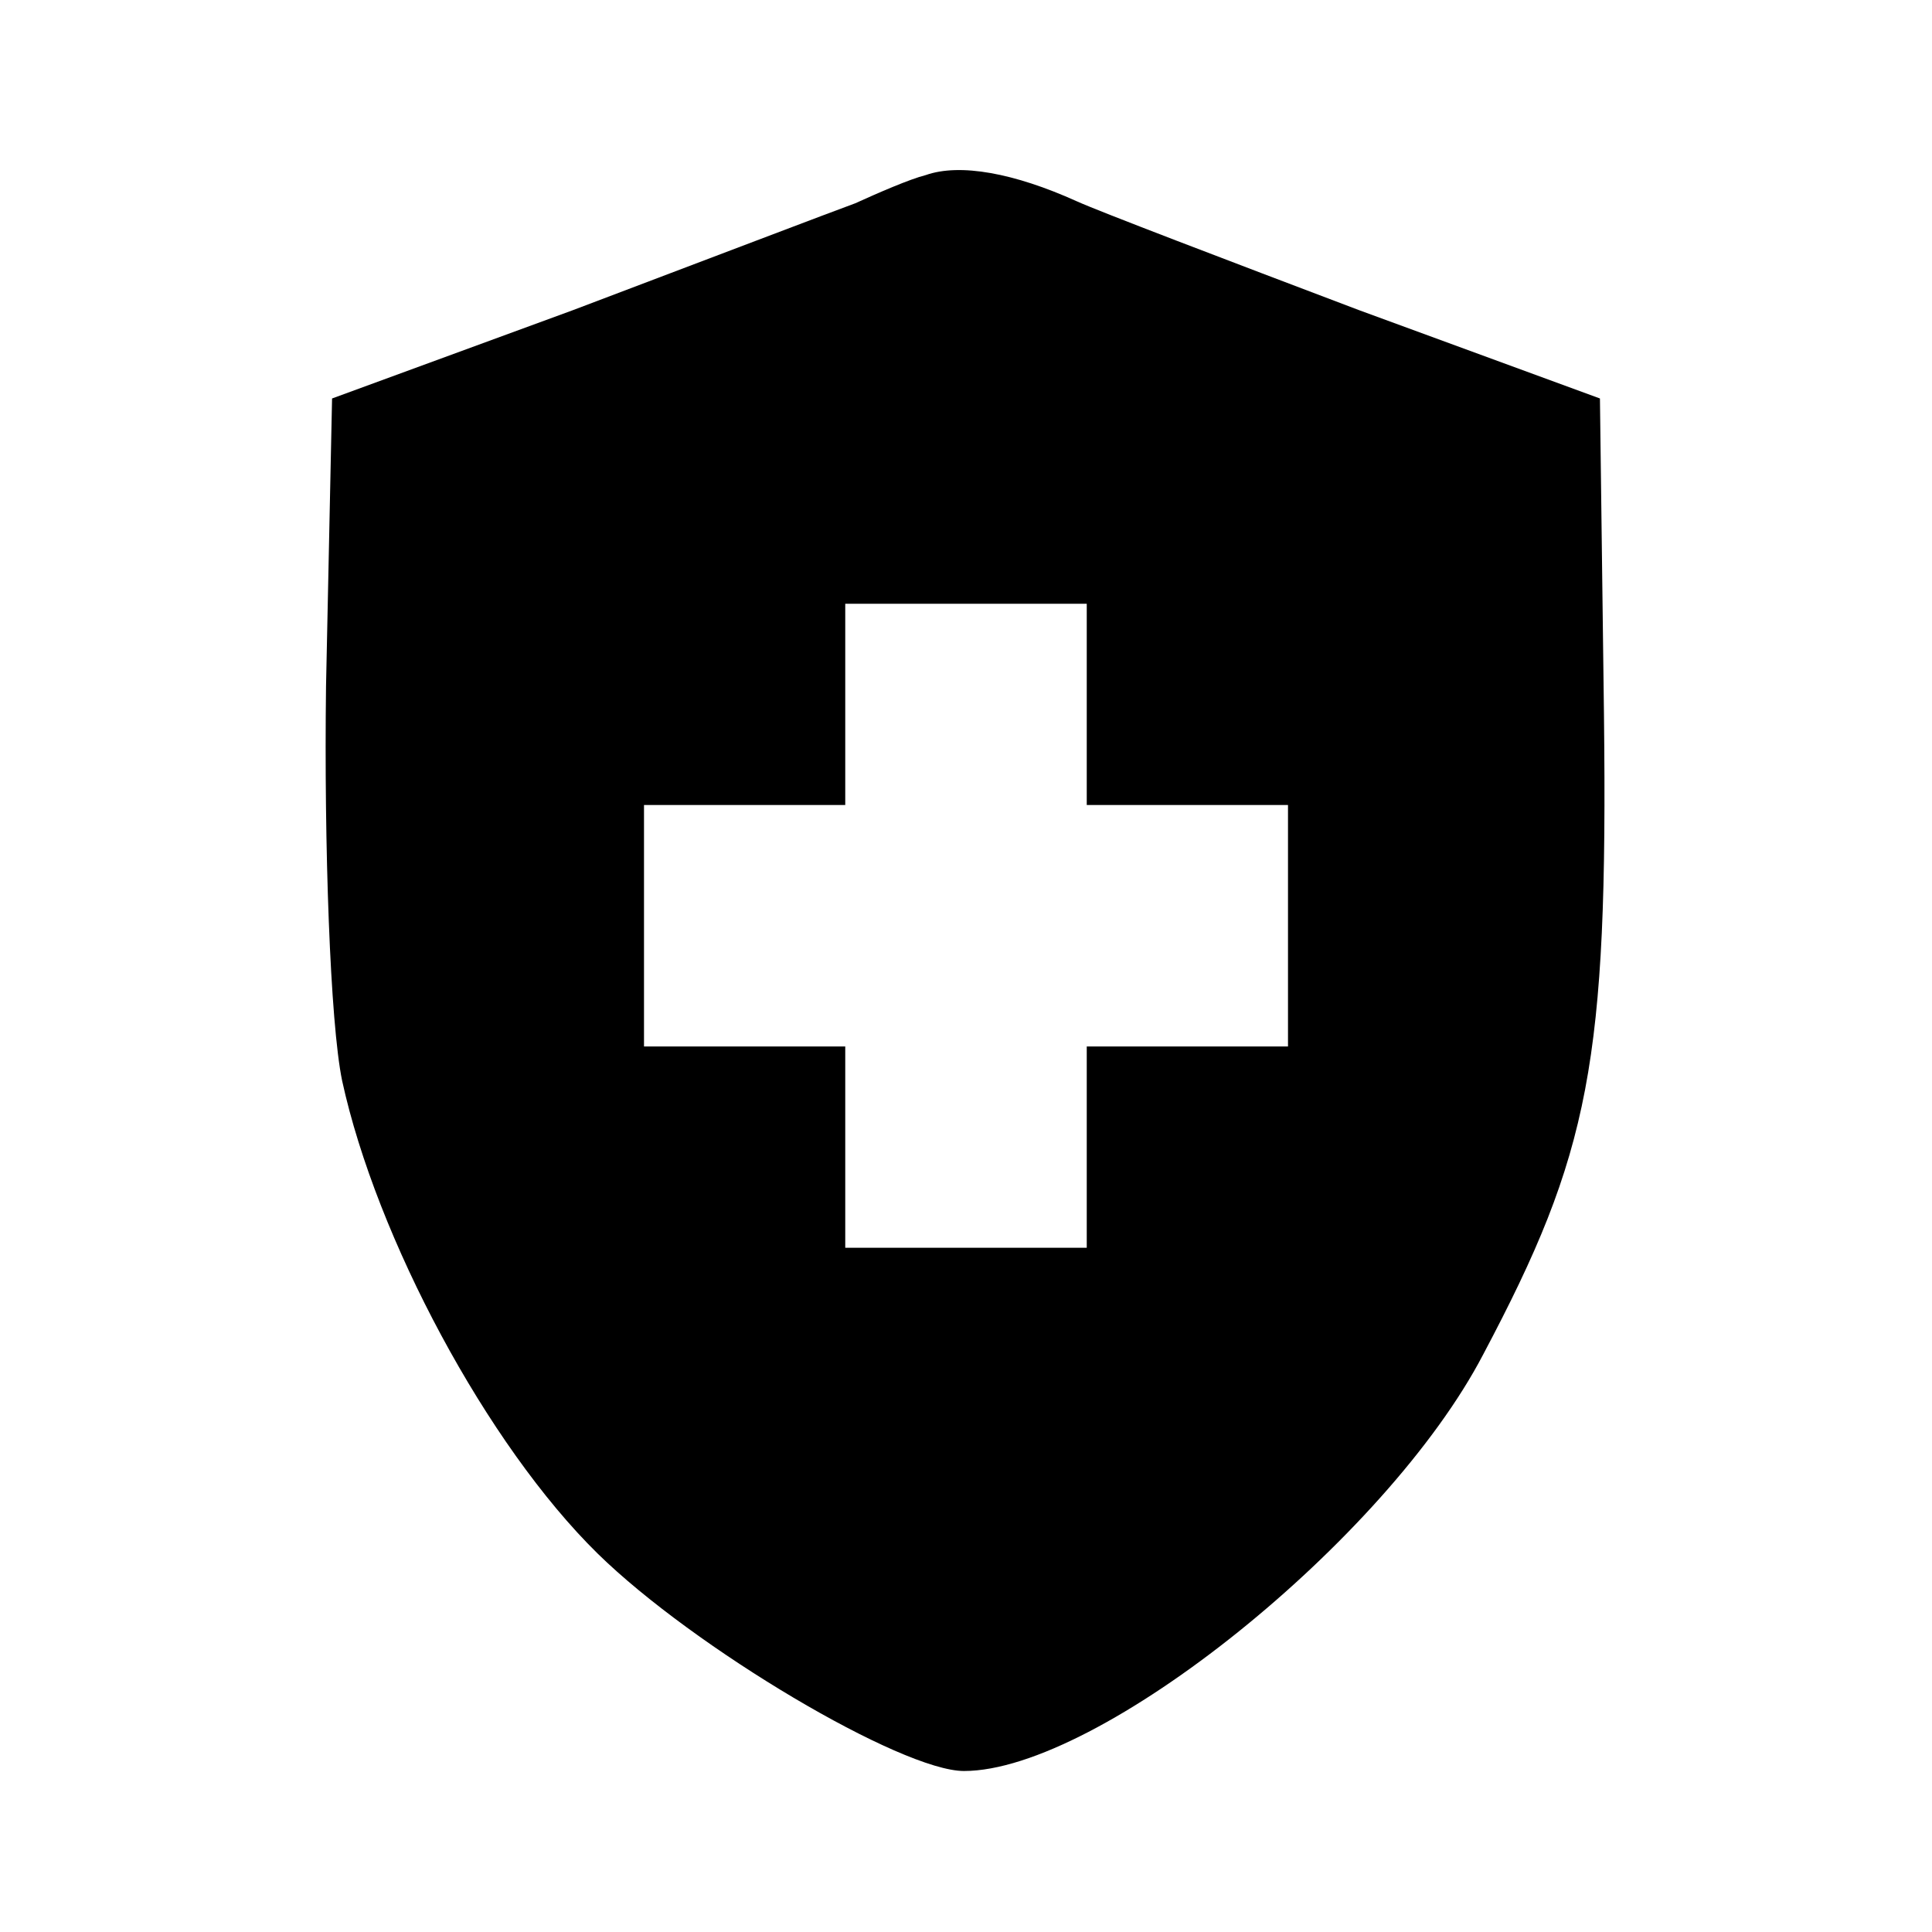
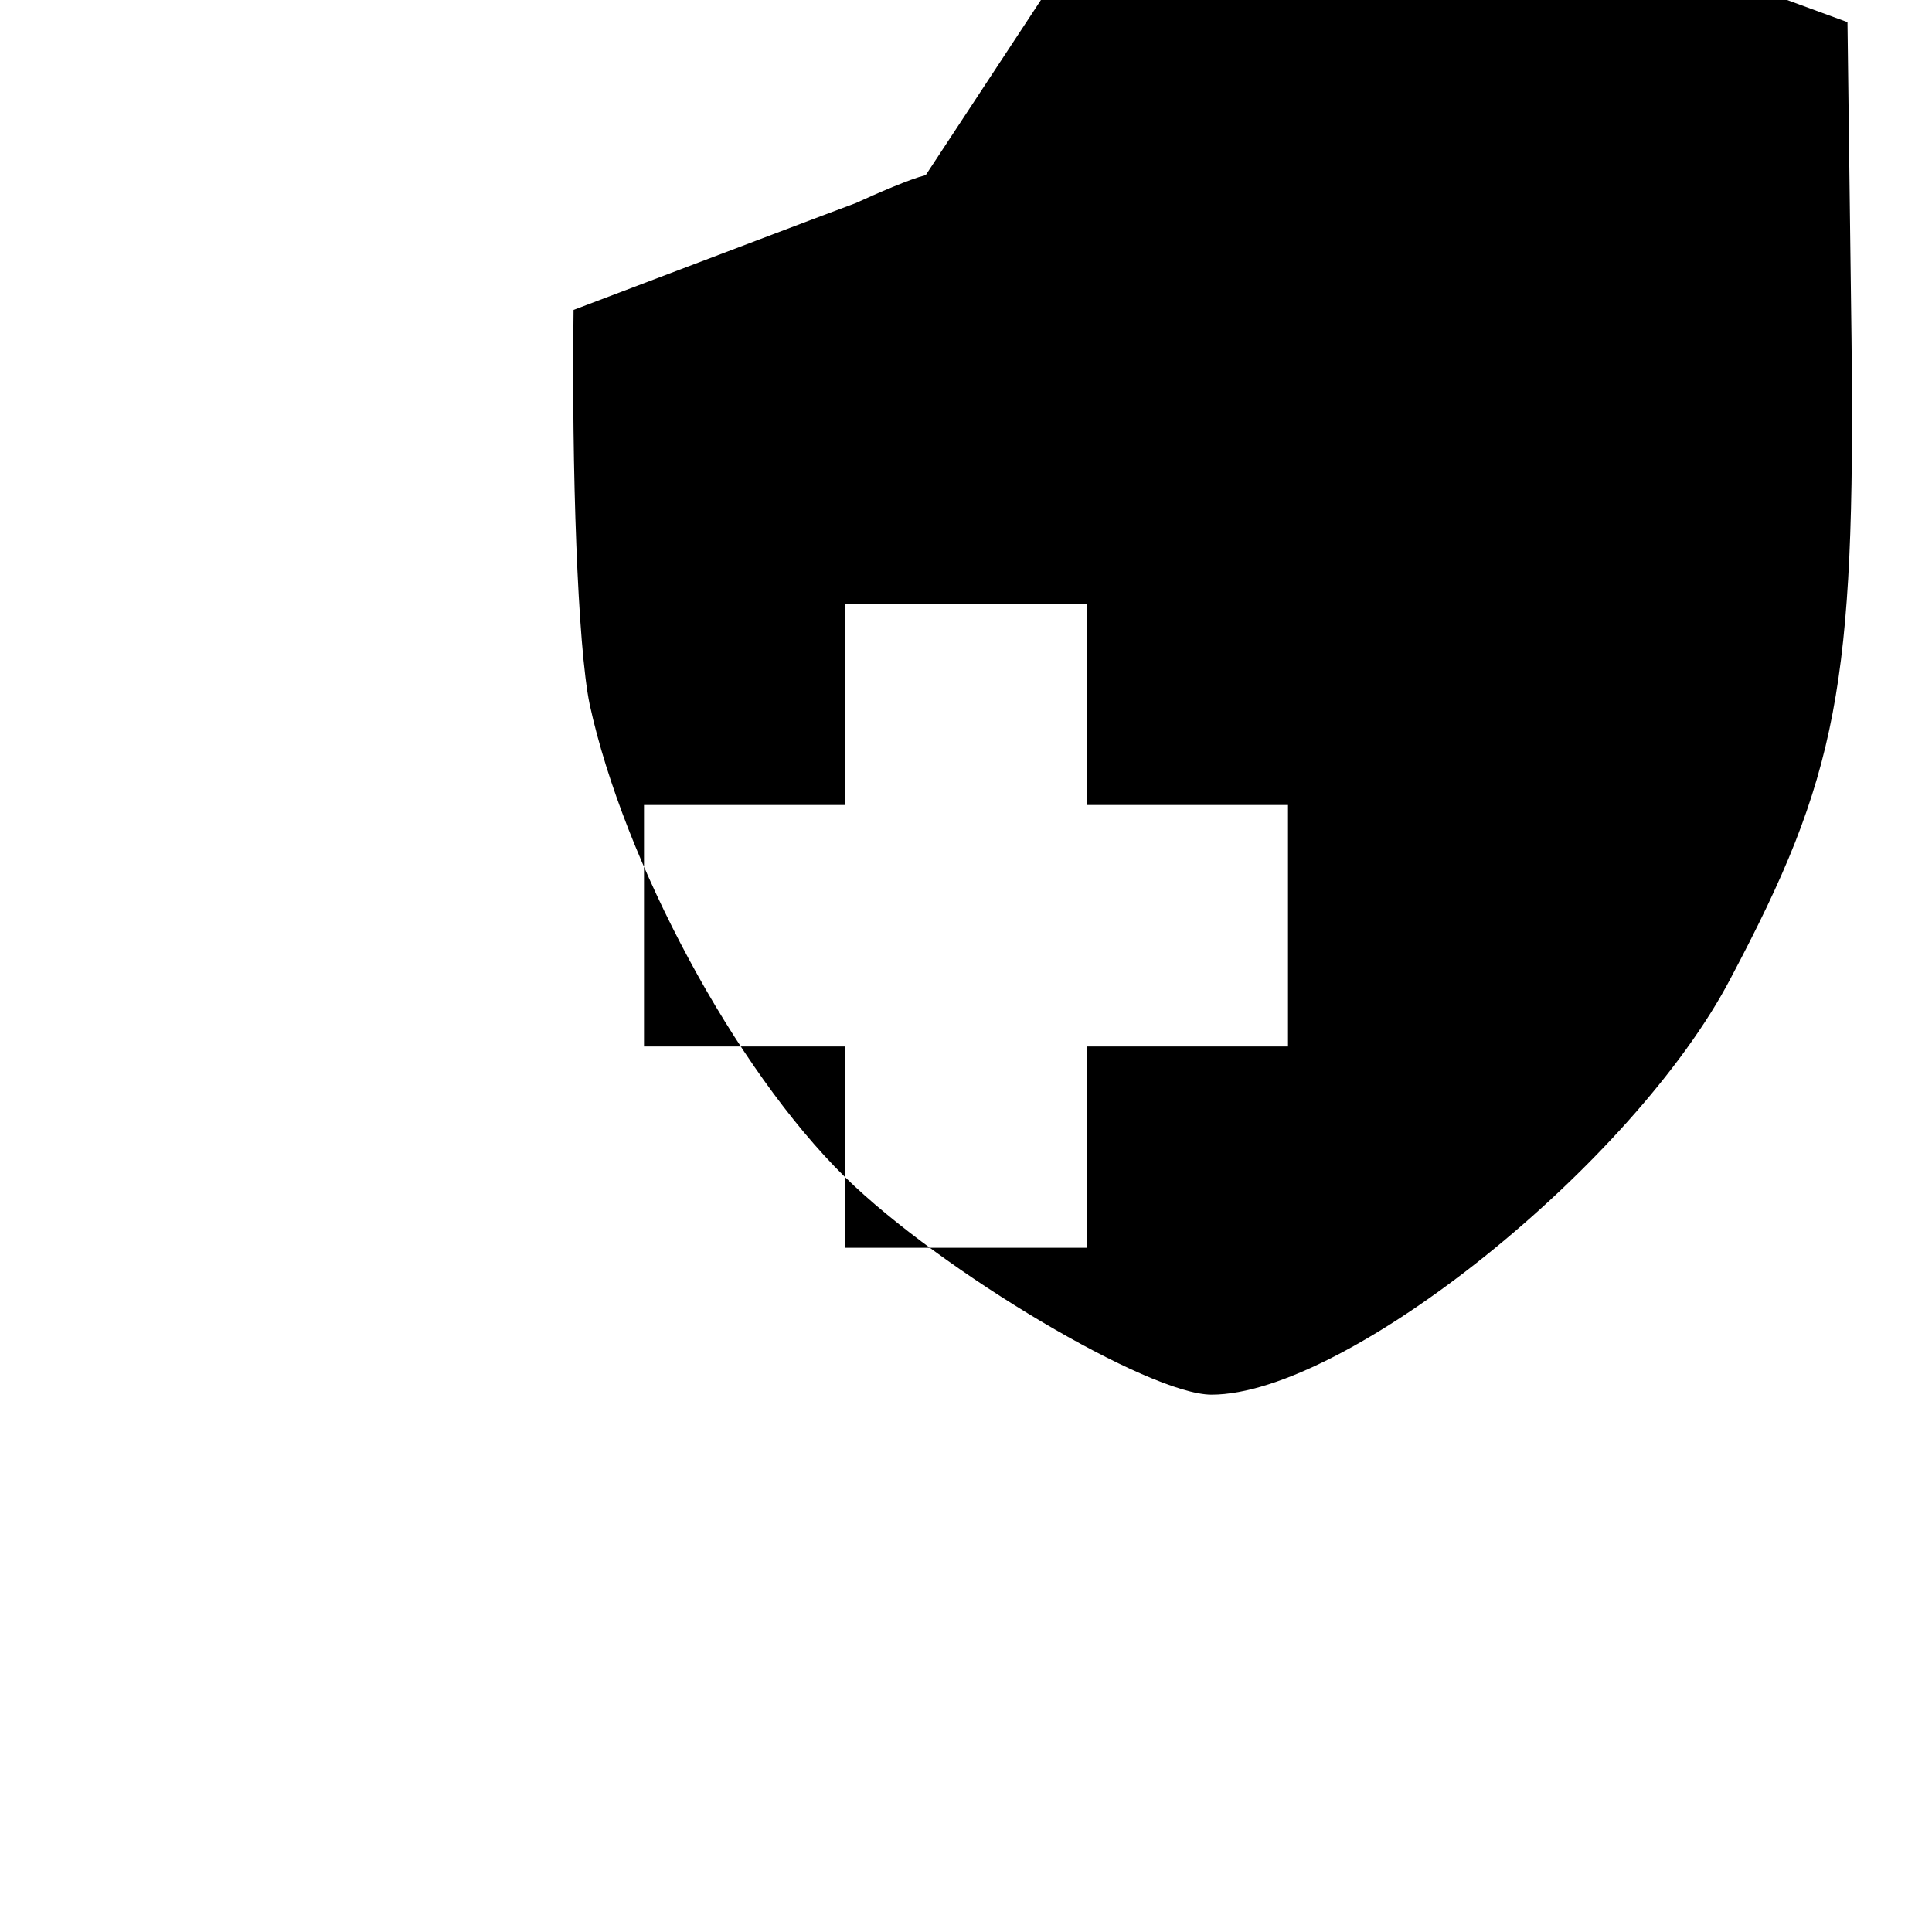
<svg xmlns="http://www.w3.org/2000/svg" version="1.0" width="96pt" height="96pt" viewBox="0 0 96 96" preserveAspectRatio="xMidYMid meet">
  <g transform="translate(0,96) scale(0.1,-0.1)" fill="#000000" stroke="none">
-     <path d="M460 873 c-8 -2 -24 -9 -35 -14 -11 -4 -74 -28 -140 -53 l-120 -44 -3 -143 c-1 -79 2 -167 8 -196 17 -78 72 -181 127 -235 48 -47 151 -108 182 -108 67 0 210 115 258 207 53 100 62 145 60 318 l-2 157 -120 44 c-66 25 -129 49 -140 54 -31 14 -58 19 -75 13z m80 -263 l0 -50 50 0 50 0 0 -60 0 -60 -50 0 -50 0 0 -50 0 -50 -60 0 -60 0 0 50 0 50 -50 0 -50 0 0 60 0 60 50 0 50 0 0 50 0 50 60 0 60 0 0 -50z" />
+     <path d="M460 873 c-8 -2 -24 -9 -35 -14 -11 -4 -74 -28 -140 -53 c-1 -79 2 -167 8 -196 17 -78 72 -181 127 -235 48 -47 151 -108 182 -108 67 0 210 115 258 207 53 100 62 145 60 318 l-2 157 -120 44 c-66 25 -129 49 -140 54 -31 14 -58 19 -75 13z m80 -263 l0 -50 50 0 50 0 0 -60 0 -60 -50 0 -50 0 0 -50 0 -50 -60 0 -60 0 0 50 0 50 -50 0 -50 0 0 60 0 60 50 0 50 0 0 50 0 50 60 0 60 0 0 -50z" />
  </g>
</svg>